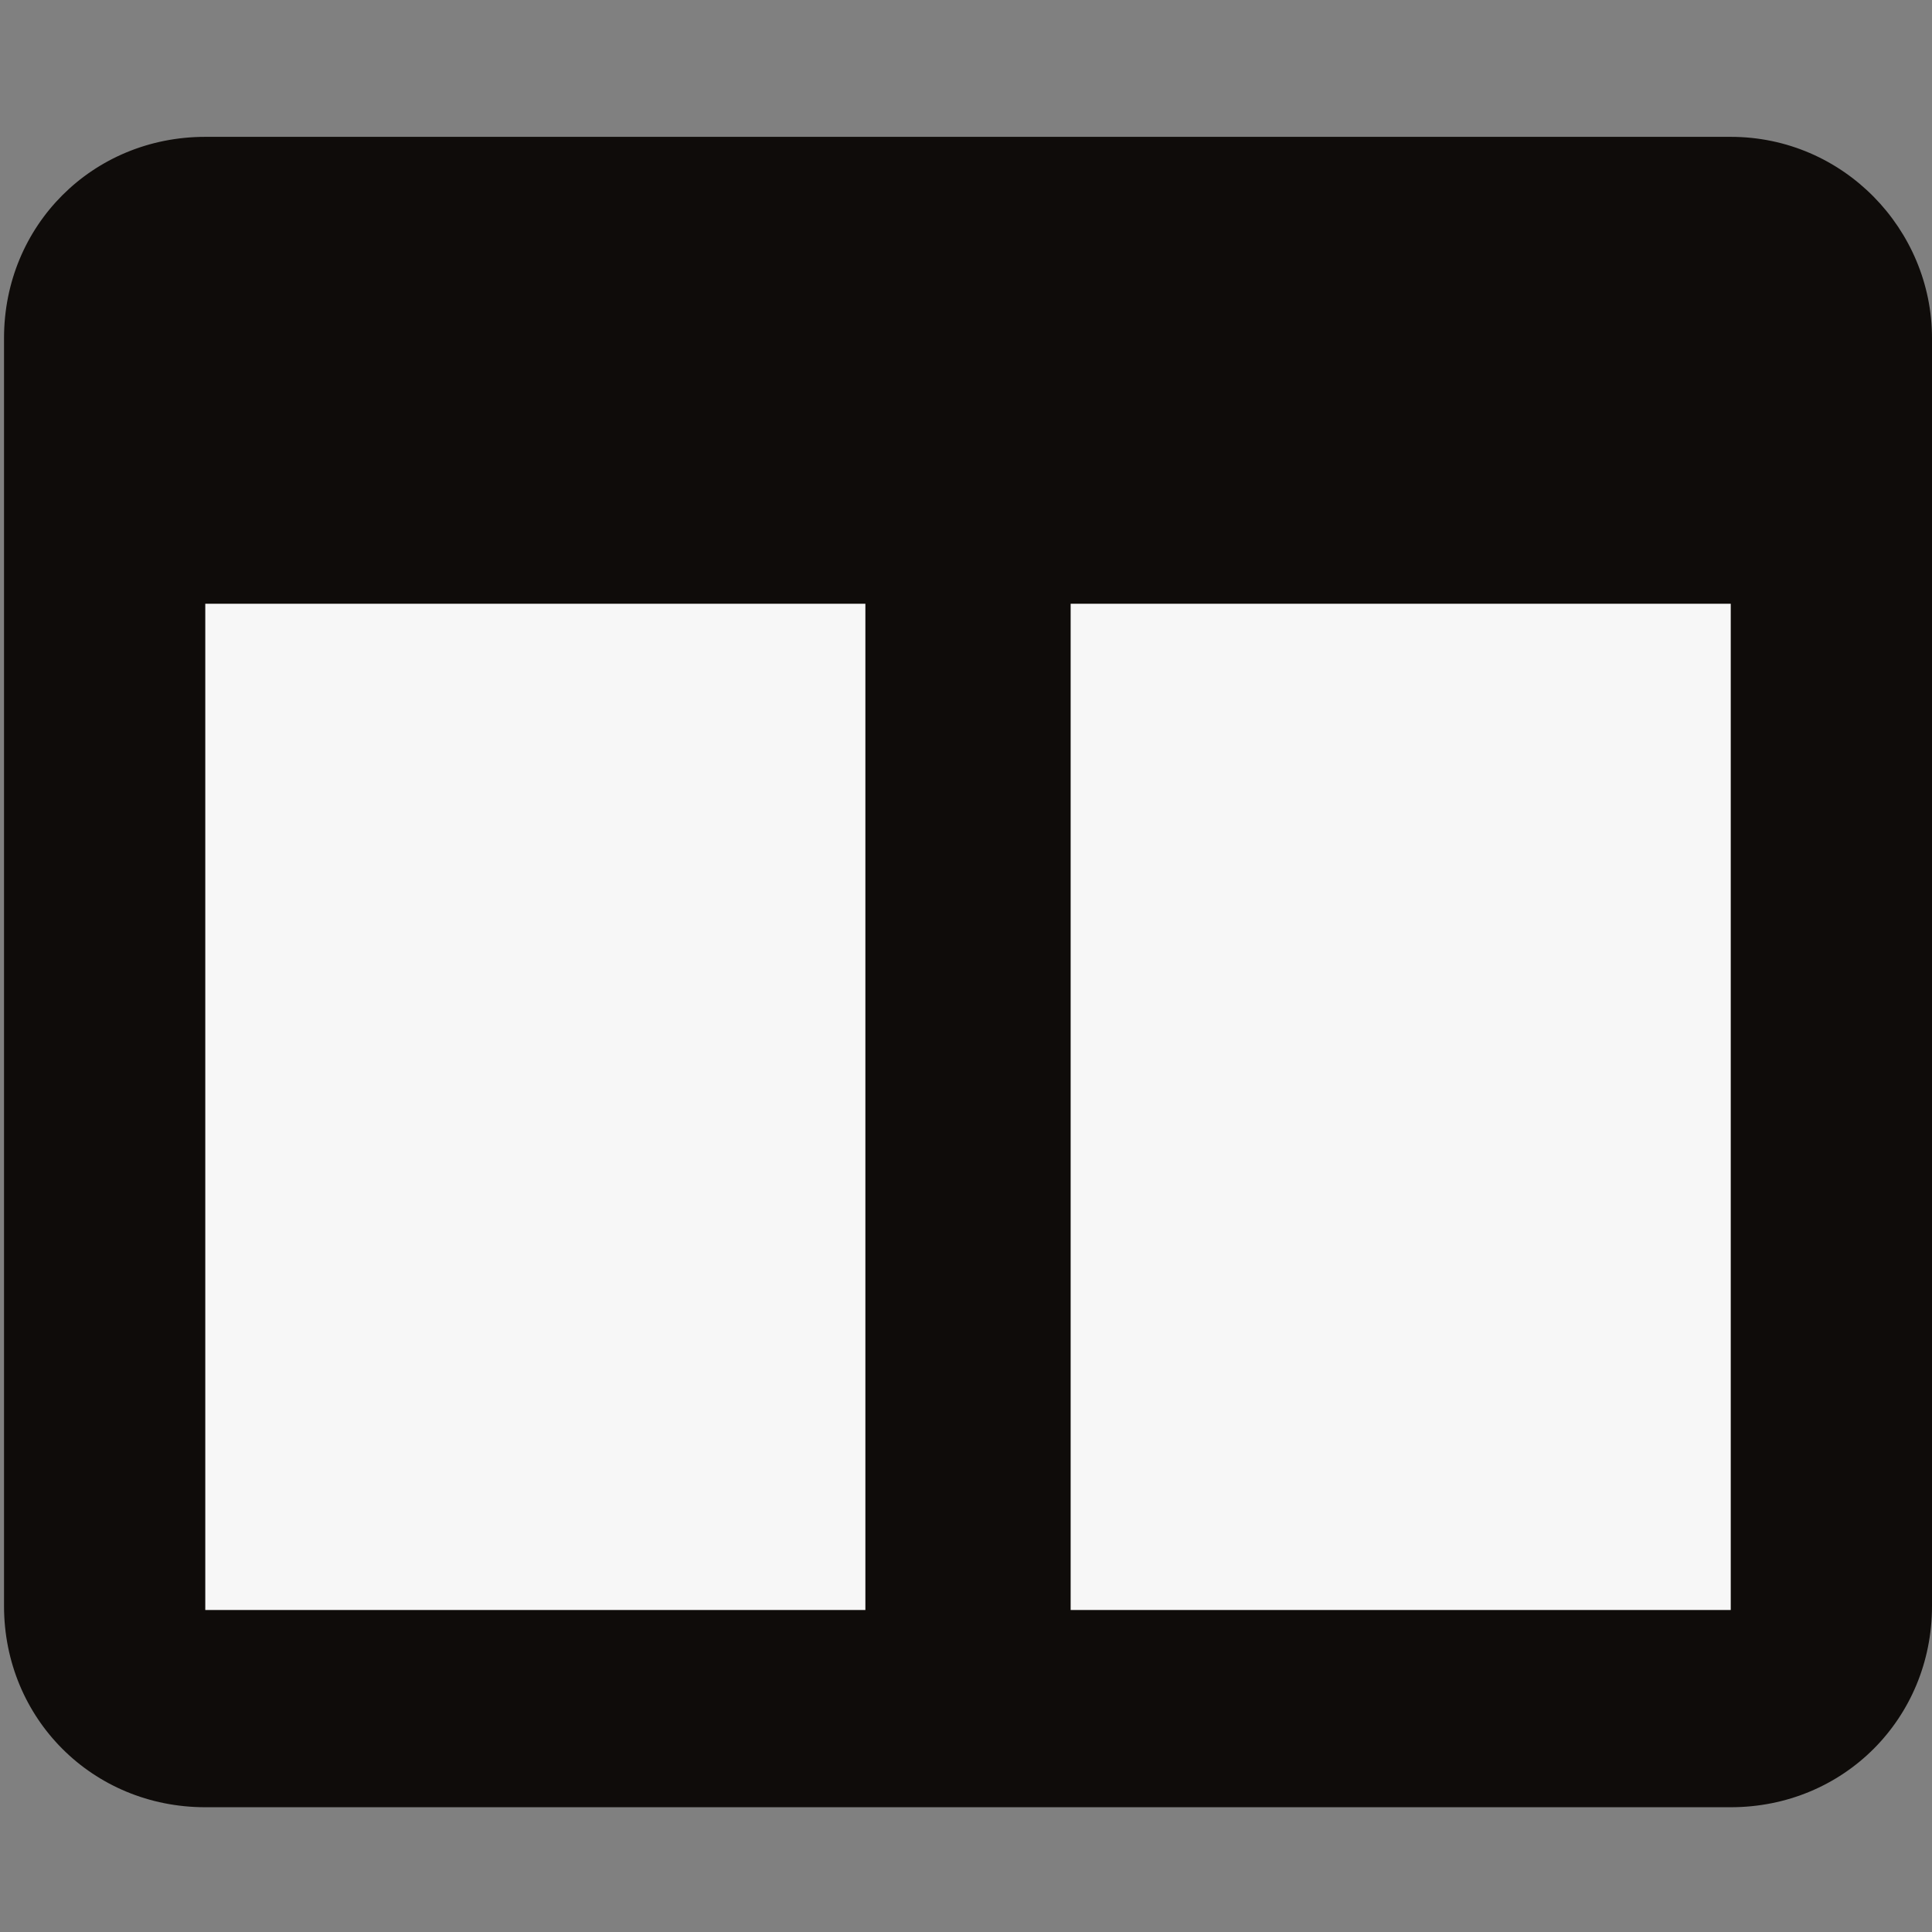
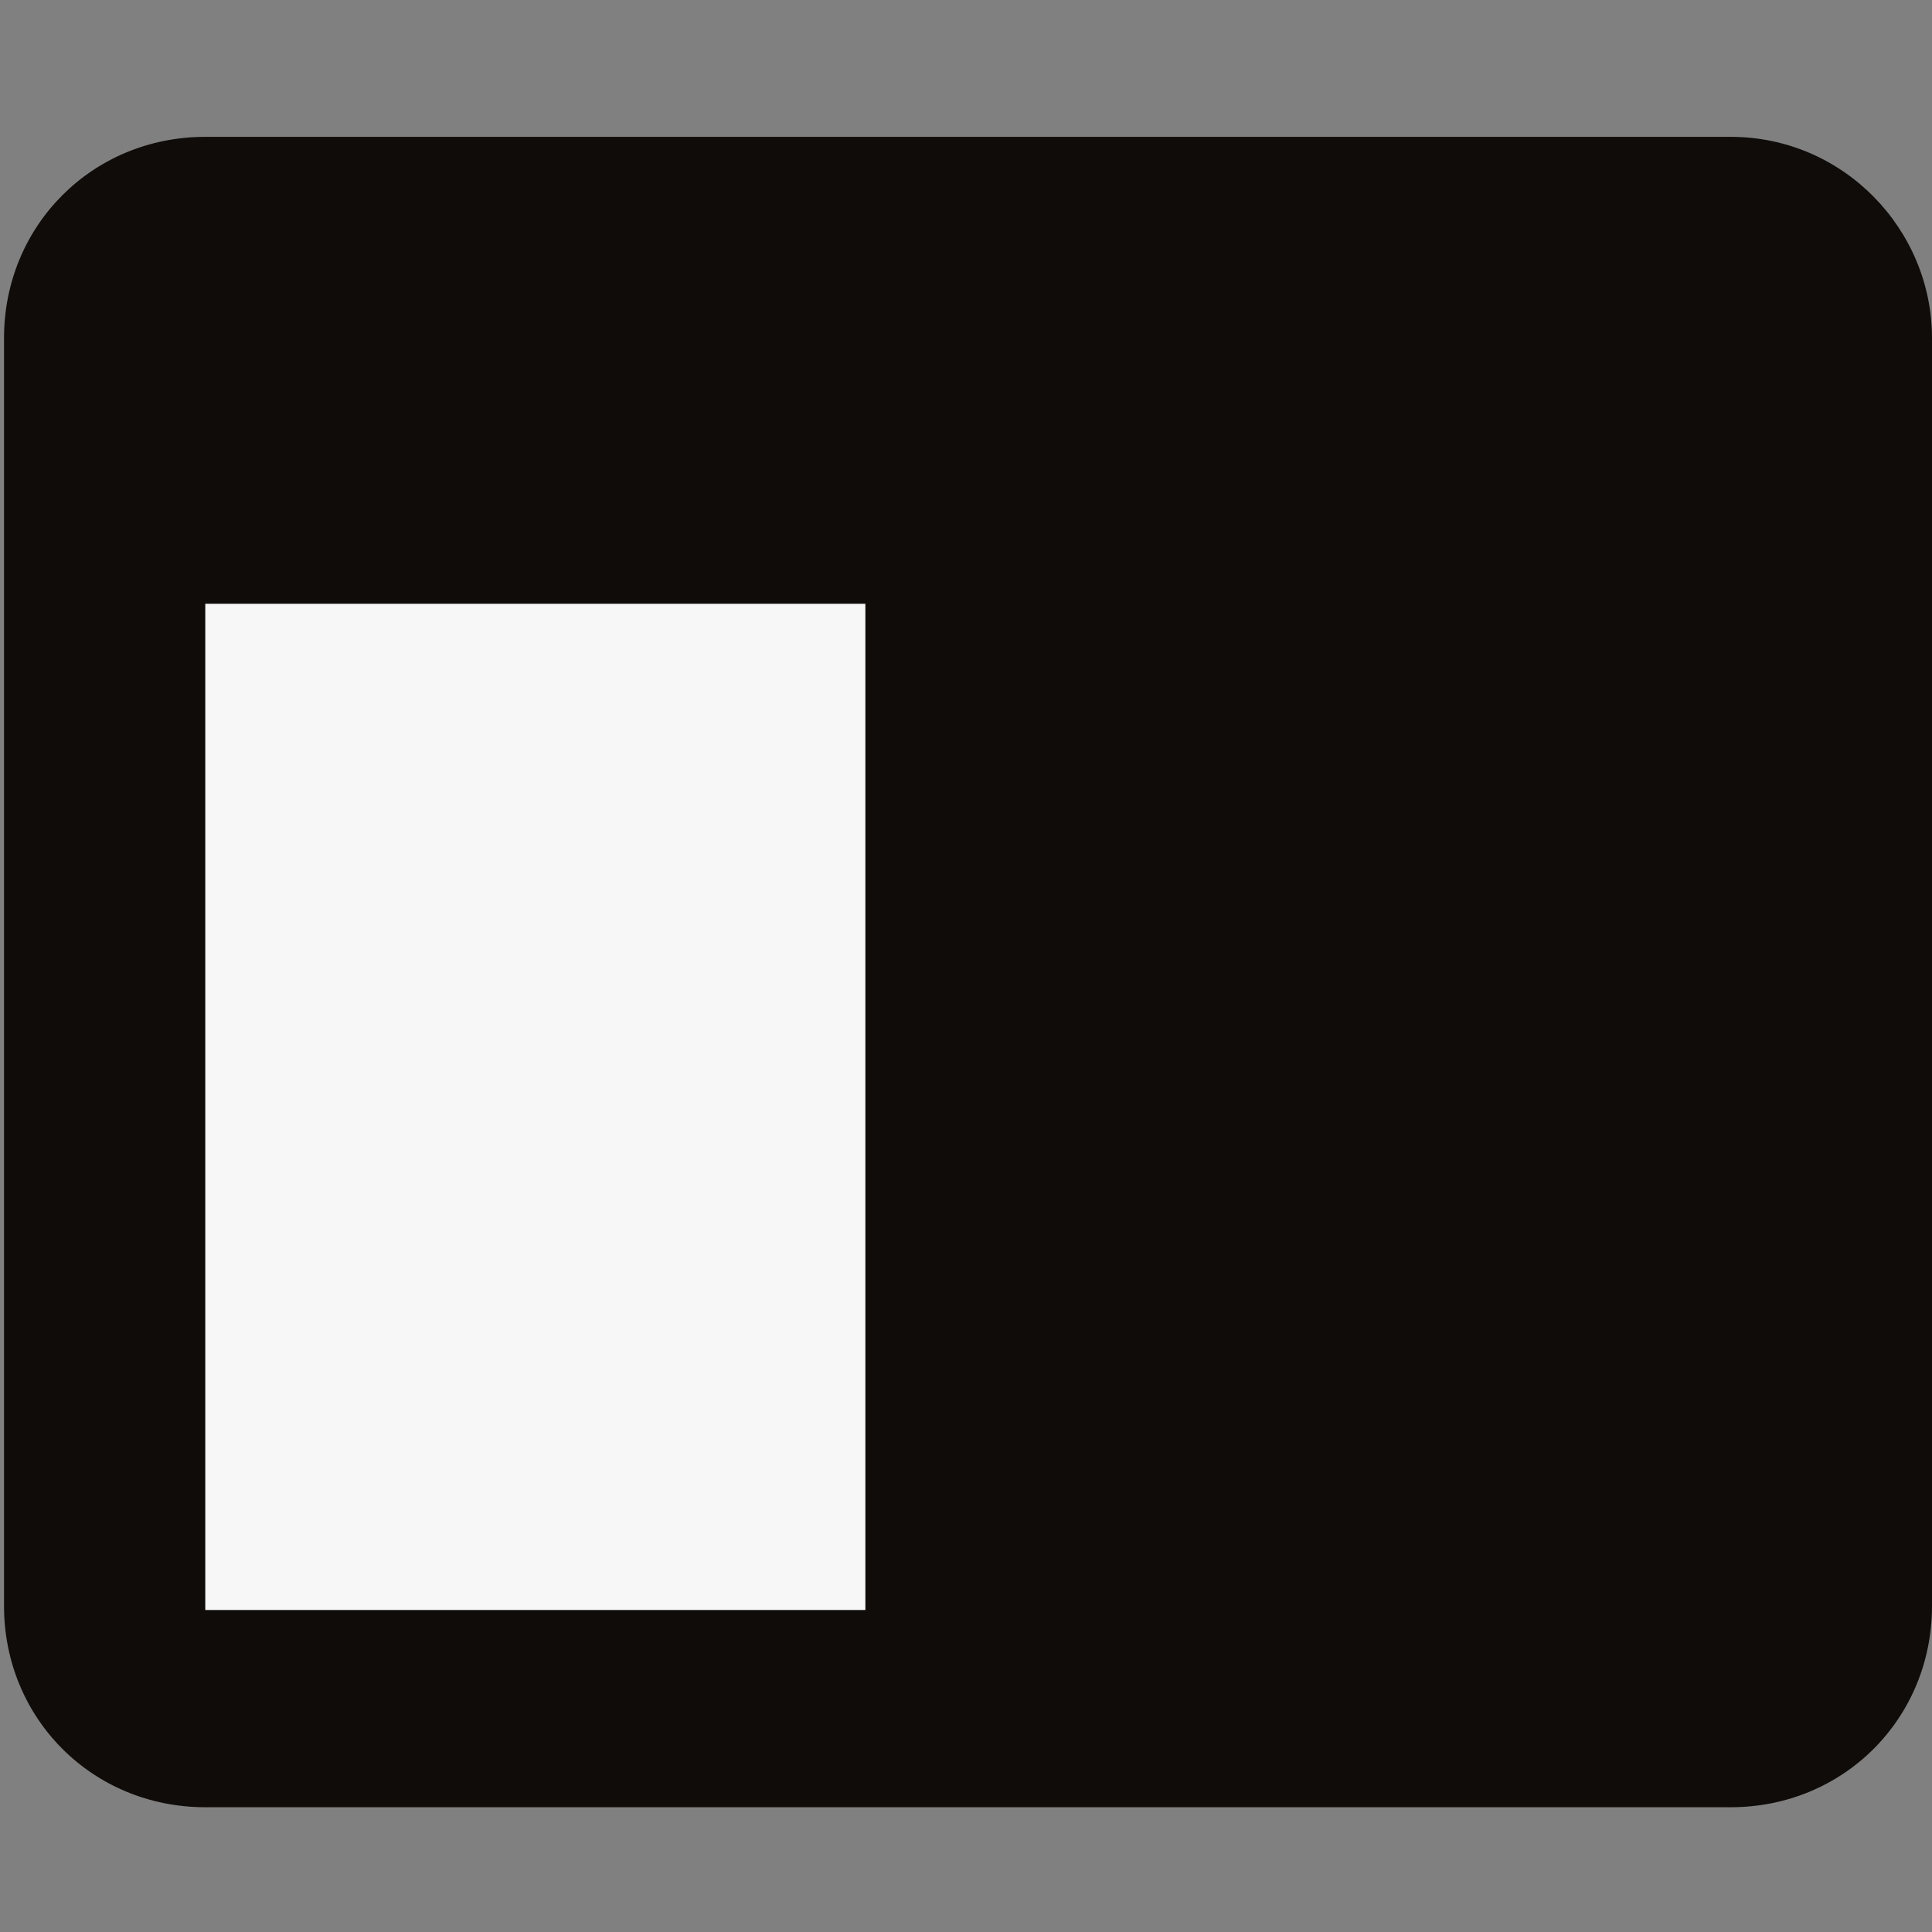
<svg xmlns="http://www.w3.org/2000/svg" version="1.1" id="Layer_1" x="0px" y="0px" viewBox="0 0 48 48" enable-background="new 0 0 48 48" xml:space="preserve">
  <rect x="0" y="0" width="48" height="48" fill="#808080" stroke="none" />
  <path fill="#0F0C0A" d="M43,3.4H5.1c-2.8,0-5,2.2-5,5v31.5c0,2.8,2.2,5,5,5H43c2.8,0,5-2.2,5-5V8.4C48,5.7,45.8,3.4,43,3.4z" />
  <rect x="5.1" y="15" fill="#F7F7F7" width="16.4" height="25" />
-   <rect x="26.6" y="15" fill="#F7F7F7" width="16.4" height="25" />
</svg>